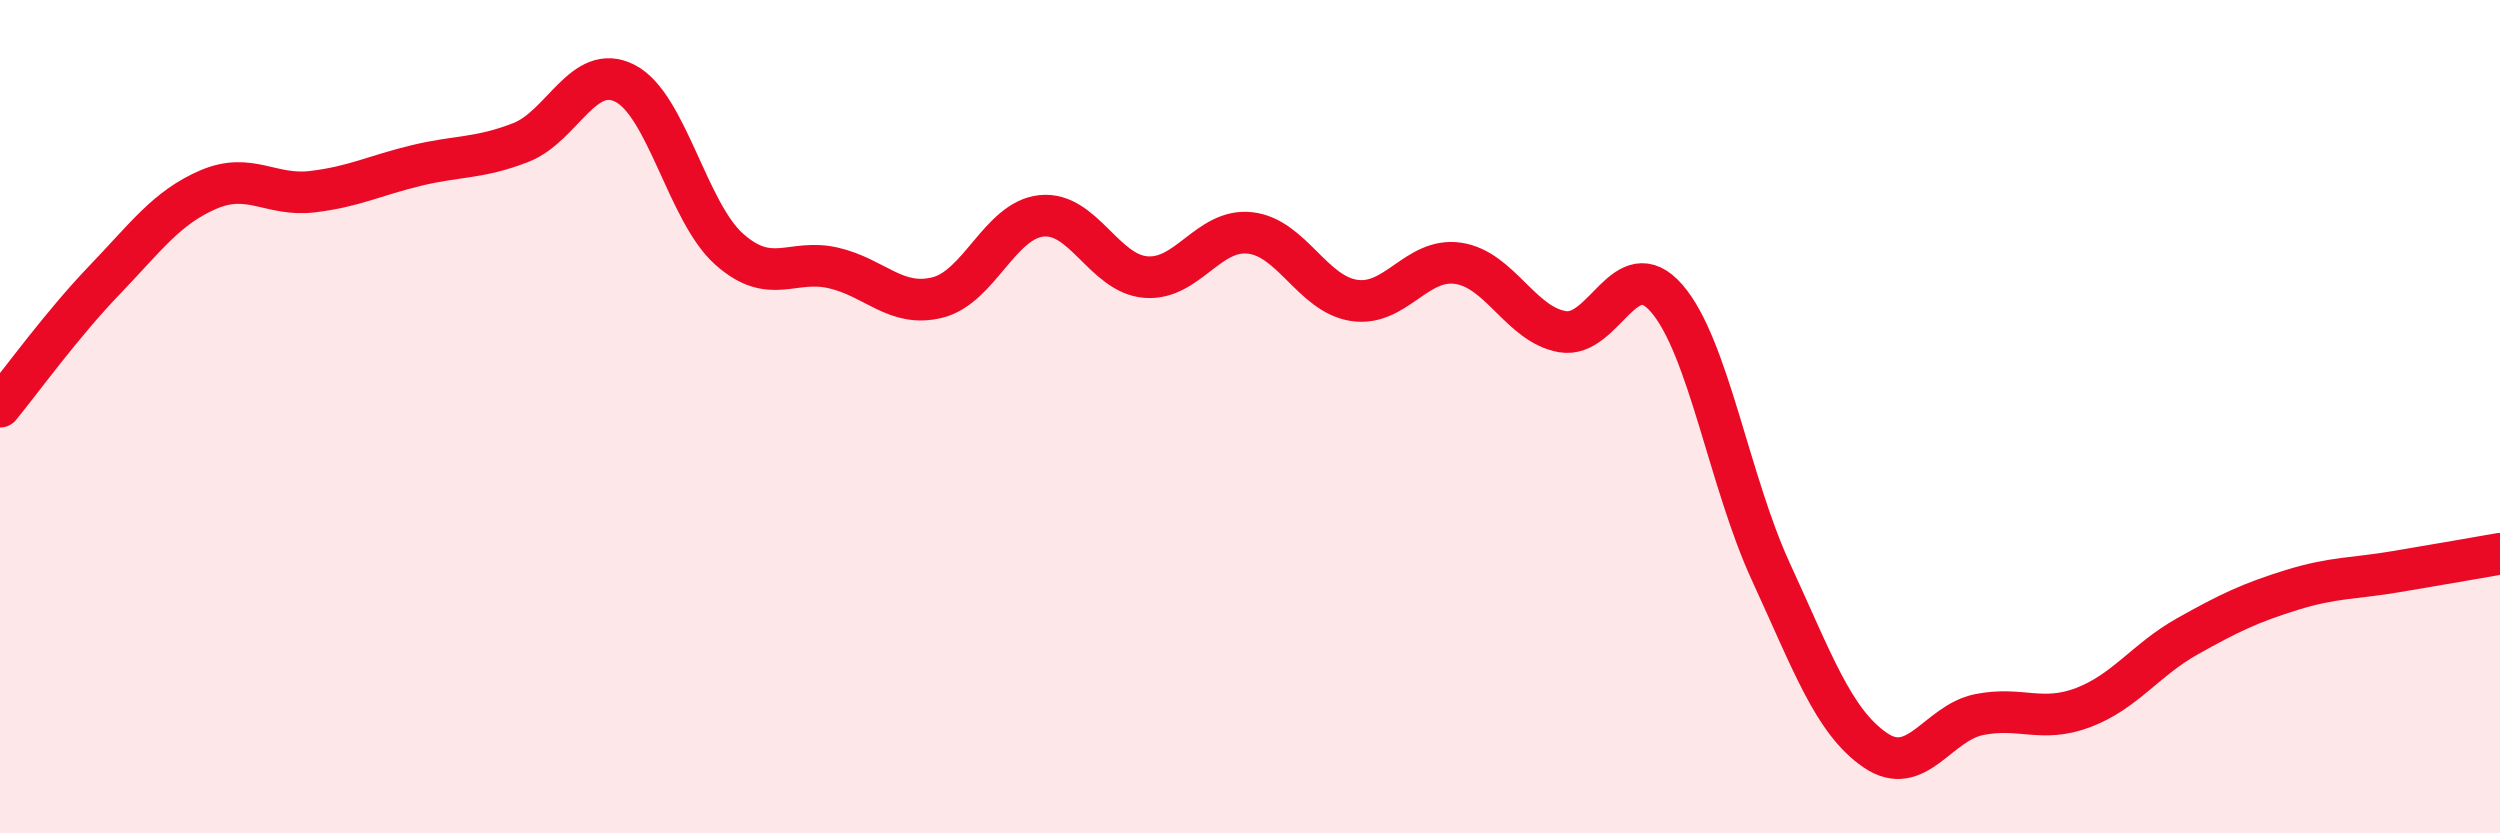
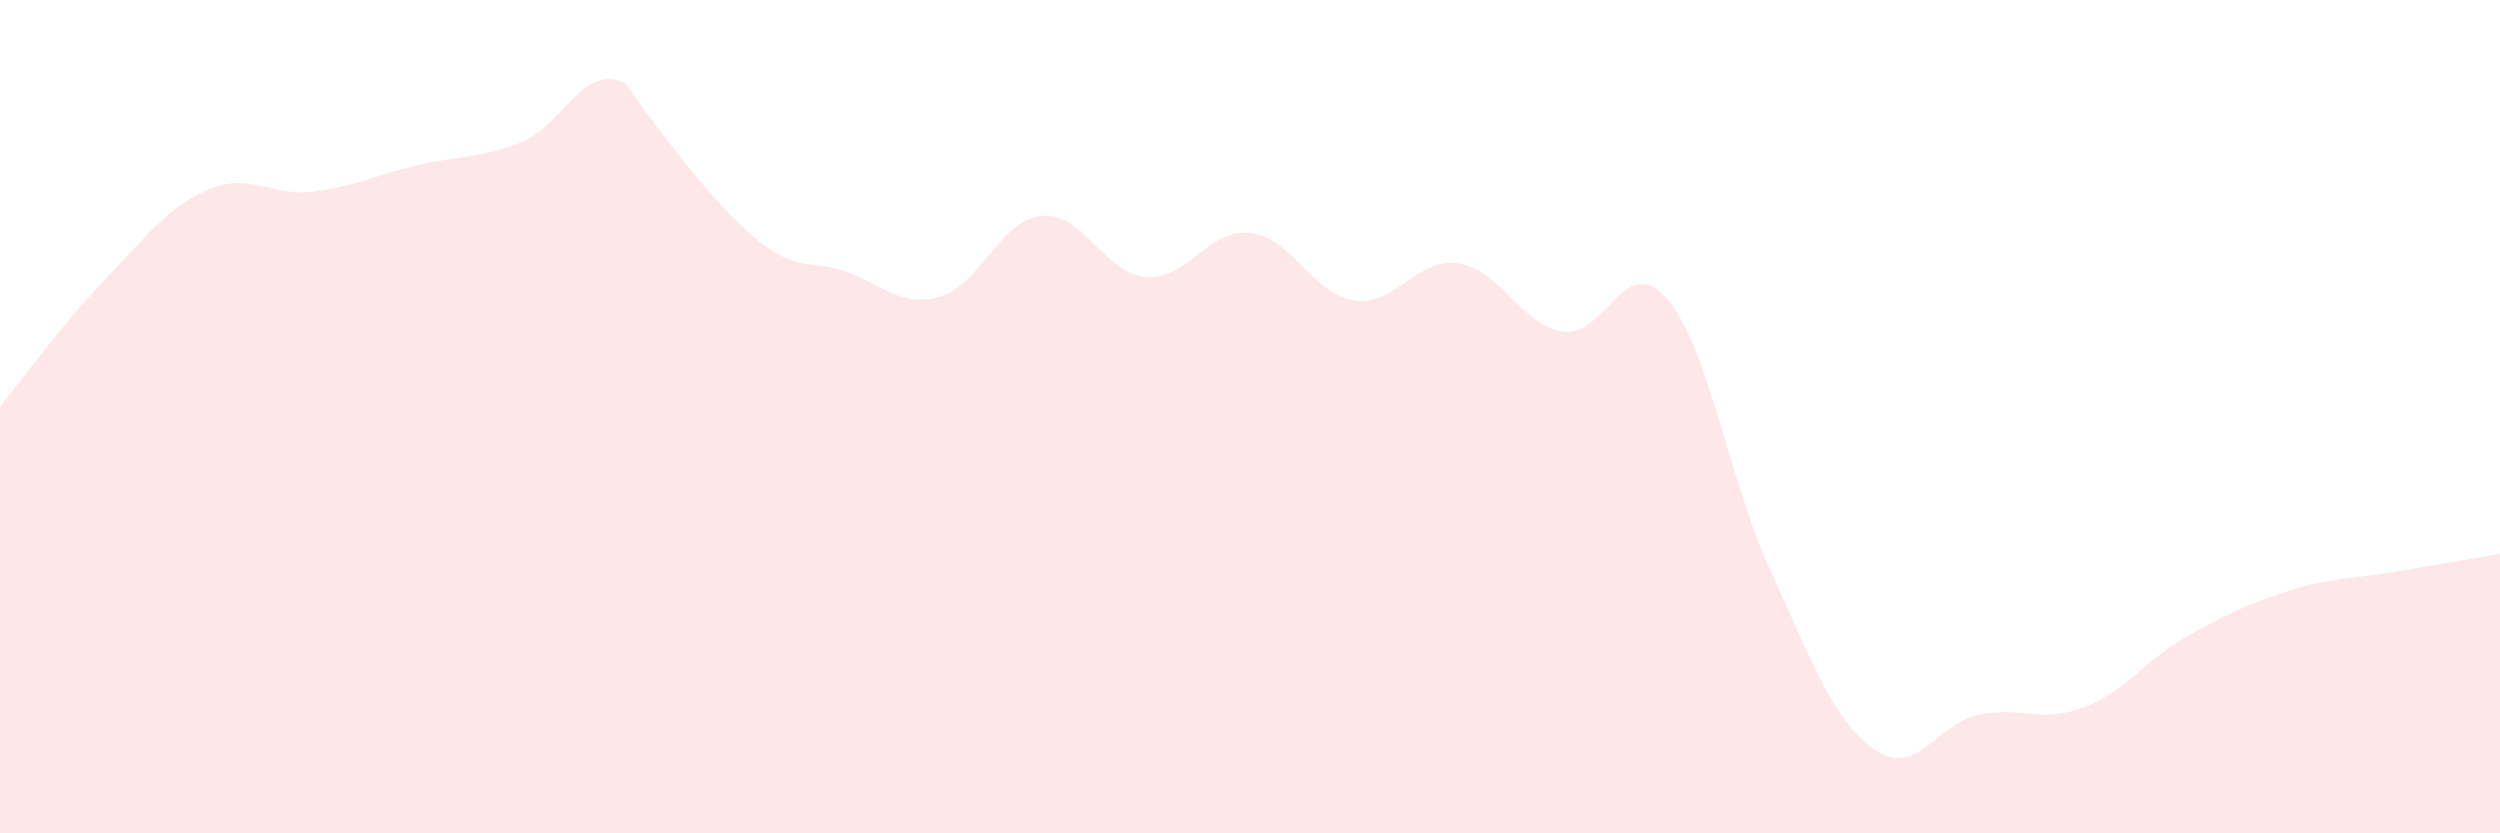
<svg xmlns="http://www.w3.org/2000/svg" width="60" height="20" viewBox="0 0 60 20">
-   <path d="M 0,9.76 C 0.5,9.15 1.5,7.77 2.5,6.73 C 3.5,5.69 4,4.98 5,4.55 C 6,4.12 6.5,4.72 7.5,4.6 C 8.5,4.48 9,4.21 10,3.97 C 11,3.73 11.5,3.81 12.5,3.42 C 13.5,3.03 14,1.49 15,2 C 16,2.51 16.5,5.09 17.5,5.98 C 18.5,6.87 19,6.2 20,6.43 C 21,6.66 21.5,7.39 22.5,7.14 C 23.5,6.89 24,5.28 25,5.18 C 26,5.08 26.5,6.57 27.5,6.65 C 28.5,6.73 29,5.48 30,5.59 C 31,5.7 31.5,7.06 32.5,7.21 C 33.5,7.36 34,6.17 35,6.32 C 36,6.47 36.5,7.79 37.5,7.96 C 38.5,8.13 39,6.01 40,7.16 C 41,8.31 41.5,11.55 42.5,13.72 C 43.5,15.89 44,17.31 45,18 C 46,18.69 46.5,17.35 47.5,17.15 C 48.5,16.95 49,17.36 50,16.98 C 51,16.6 51.5,15.83 52.5,15.27 C 53.5,14.71 54,14.47 55,14.16 C 56,13.85 56.5,13.89 57.5,13.72 C 58.5,13.55 59.5,13.38 60,13.29L60 20L0 20Z" fill="#EB0A25" opacity="0.1" stroke-linecap="round" stroke-linejoin="round" />
-   <path d="M 0,9.76 C 0.5,9.15 1.5,7.77 2.5,6.73 C 3.5,5.69 4,4.98 5,4.55 C 6,4.12 6.5,4.72 7.5,4.6 C 8.5,4.48 9,4.21 10,3.97 C 11,3.73 11.5,3.81 12.5,3.42 C 13.5,3.03 14,1.49 15,2 C 16,2.51 16.5,5.09 17.5,5.98 C 18.5,6.87 19,6.2 20,6.43 C 21,6.66 21.5,7.39 22.5,7.14 C 23.5,6.89 24,5.28 25,5.18 C 26,5.08 26.5,6.57 27.5,6.65 C 28.5,6.73 29,5.48 30,5.59 C 31,5.7 31.5,7.06 32.5,7.21 C 33.5,7.36 34,6.17 35,6.32 C 36,6.47 36.5,7.79 37.5,7.96 C 38.5,8.13 39,6.01 40,7.16 C 41,8.31 41.5,11.55 42.5,13.72 C 43.5,15.89 44,17.31 45,18 C 46,18.69 46.5,17.35 47.5,17.15 C 48.5,16.95 49,17.36 50,16.98 C 51,16.6 51.5,15.83 52.5,15.27 C 53.5,14.71 54,14.47 55,14.16 C 56,13.85 56.5,13.89 57.5,13.72 C 58.5,13.55 59.5,13.38 60,13.29" stroke="#EB0A25" stroke-width="1" fill="none" stroke-linecap="round" stroke-linejoin="round" />
+   <path d="M 0,9.76 C 0.5,9.15 1.5,7.77 2.5,6.73 C 3.5,5.69 4,4.98 5,4.55 C 6,4.12 6.5,4.72 7.5,4.6 C 8.5,4.48 9,4.21 10,3.97 C 11,3.73 11.5,3.81 12.5,3.42 C 13.5,3.03 14,1.49 15,2 C 18.5,6.87 19,6.2 20,6.43 C 21,6.66 21.5,7.39 22.5,7.14 C 23.5,6.89 24,5.28 25,5.18 C 26,5.08 26.5,6.57 27.5,6.65 C 28.5,6.73 29,5.48 30,5.59 C 31,5.7 31.5,7.06 32.5,7.21 C 33.5,7.36 34,6.17 35,6.32 C 36,6.47 36.5,7.79 37.5,7.96 C 38.5,8.13 39,6.01 40,7.16 C 41,8.31 41.5,11.55 42.5,13.72 C 43.5,15.89 44,17.31 45,18 C 46,18.69 46.5,17.35 47.5,17.15 C 48.5,16.95 49,17.36 50,16.98 C 51,16.6 51.5,15.83 52.5,15.27 C 53.5,14.71 54,14.47 55,14.16 C 56,13.85 56.5,13.89 57.5,13.72 C 58.5,13.55 59.5,13.38 60,13.29L60 20L0 20Z" fill="#EB0A25" opacity="0.1" stroke-linecap="round" stroke-linejoin="round" />
</svg>